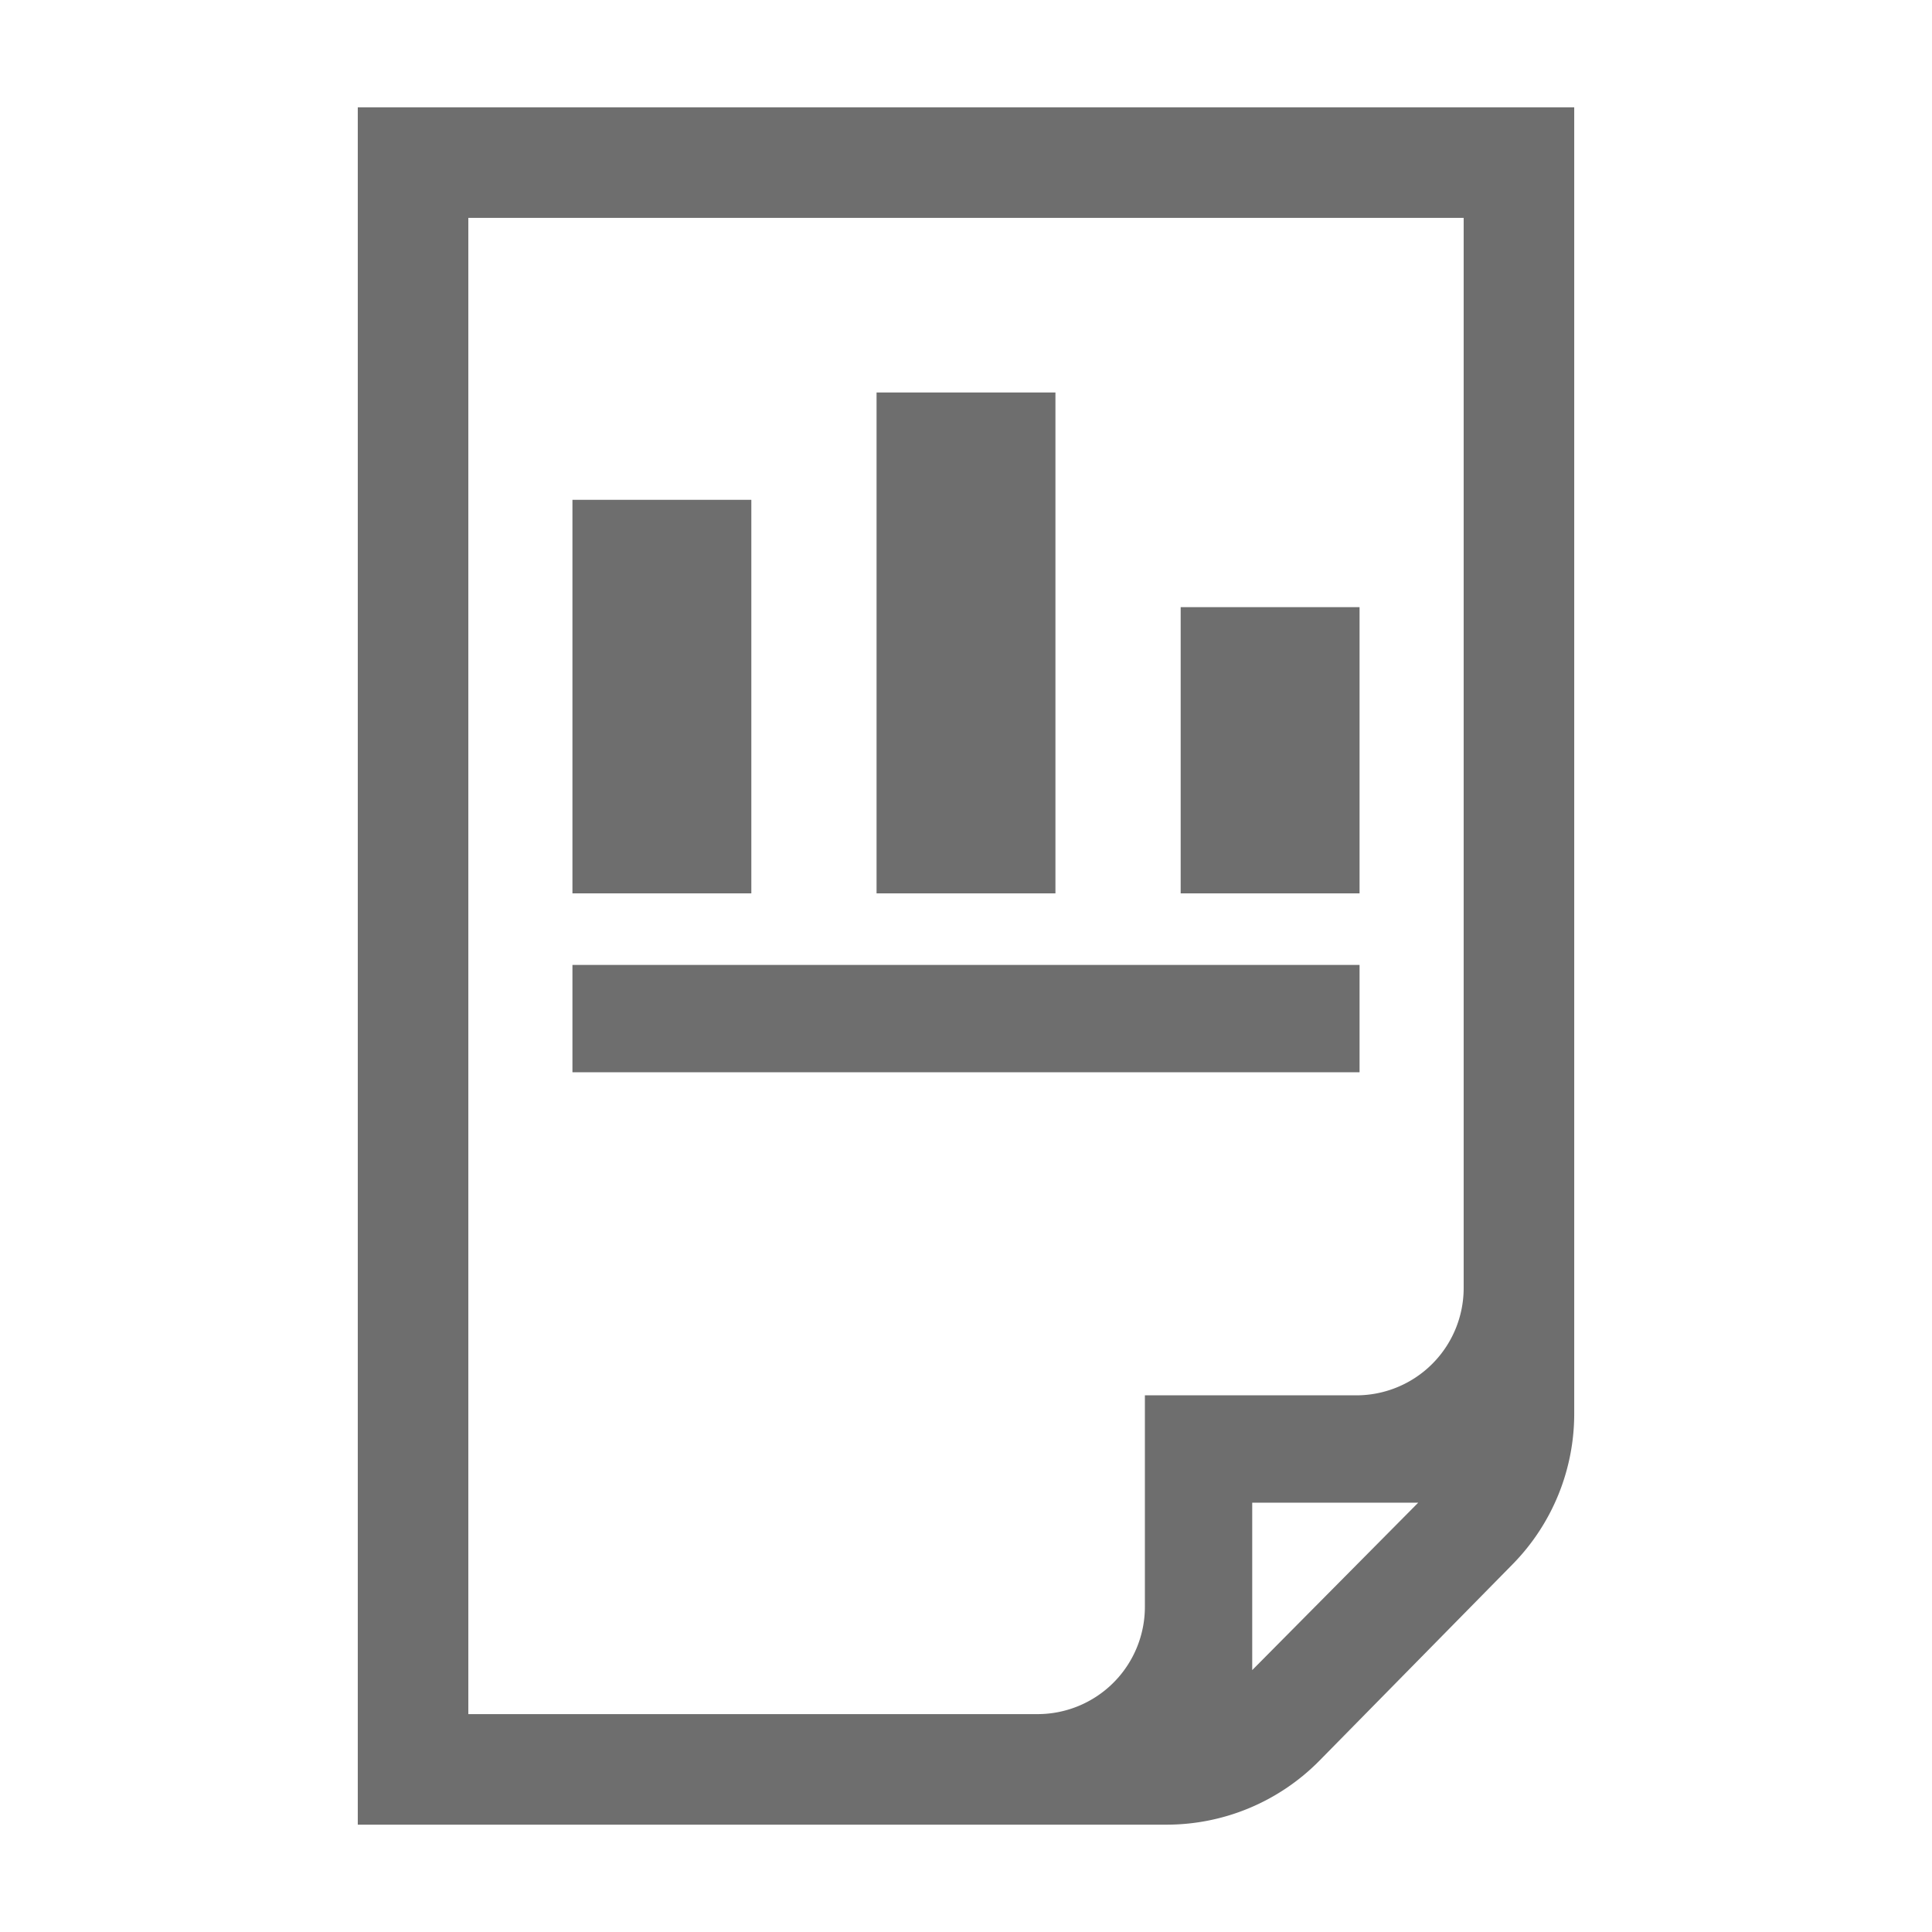
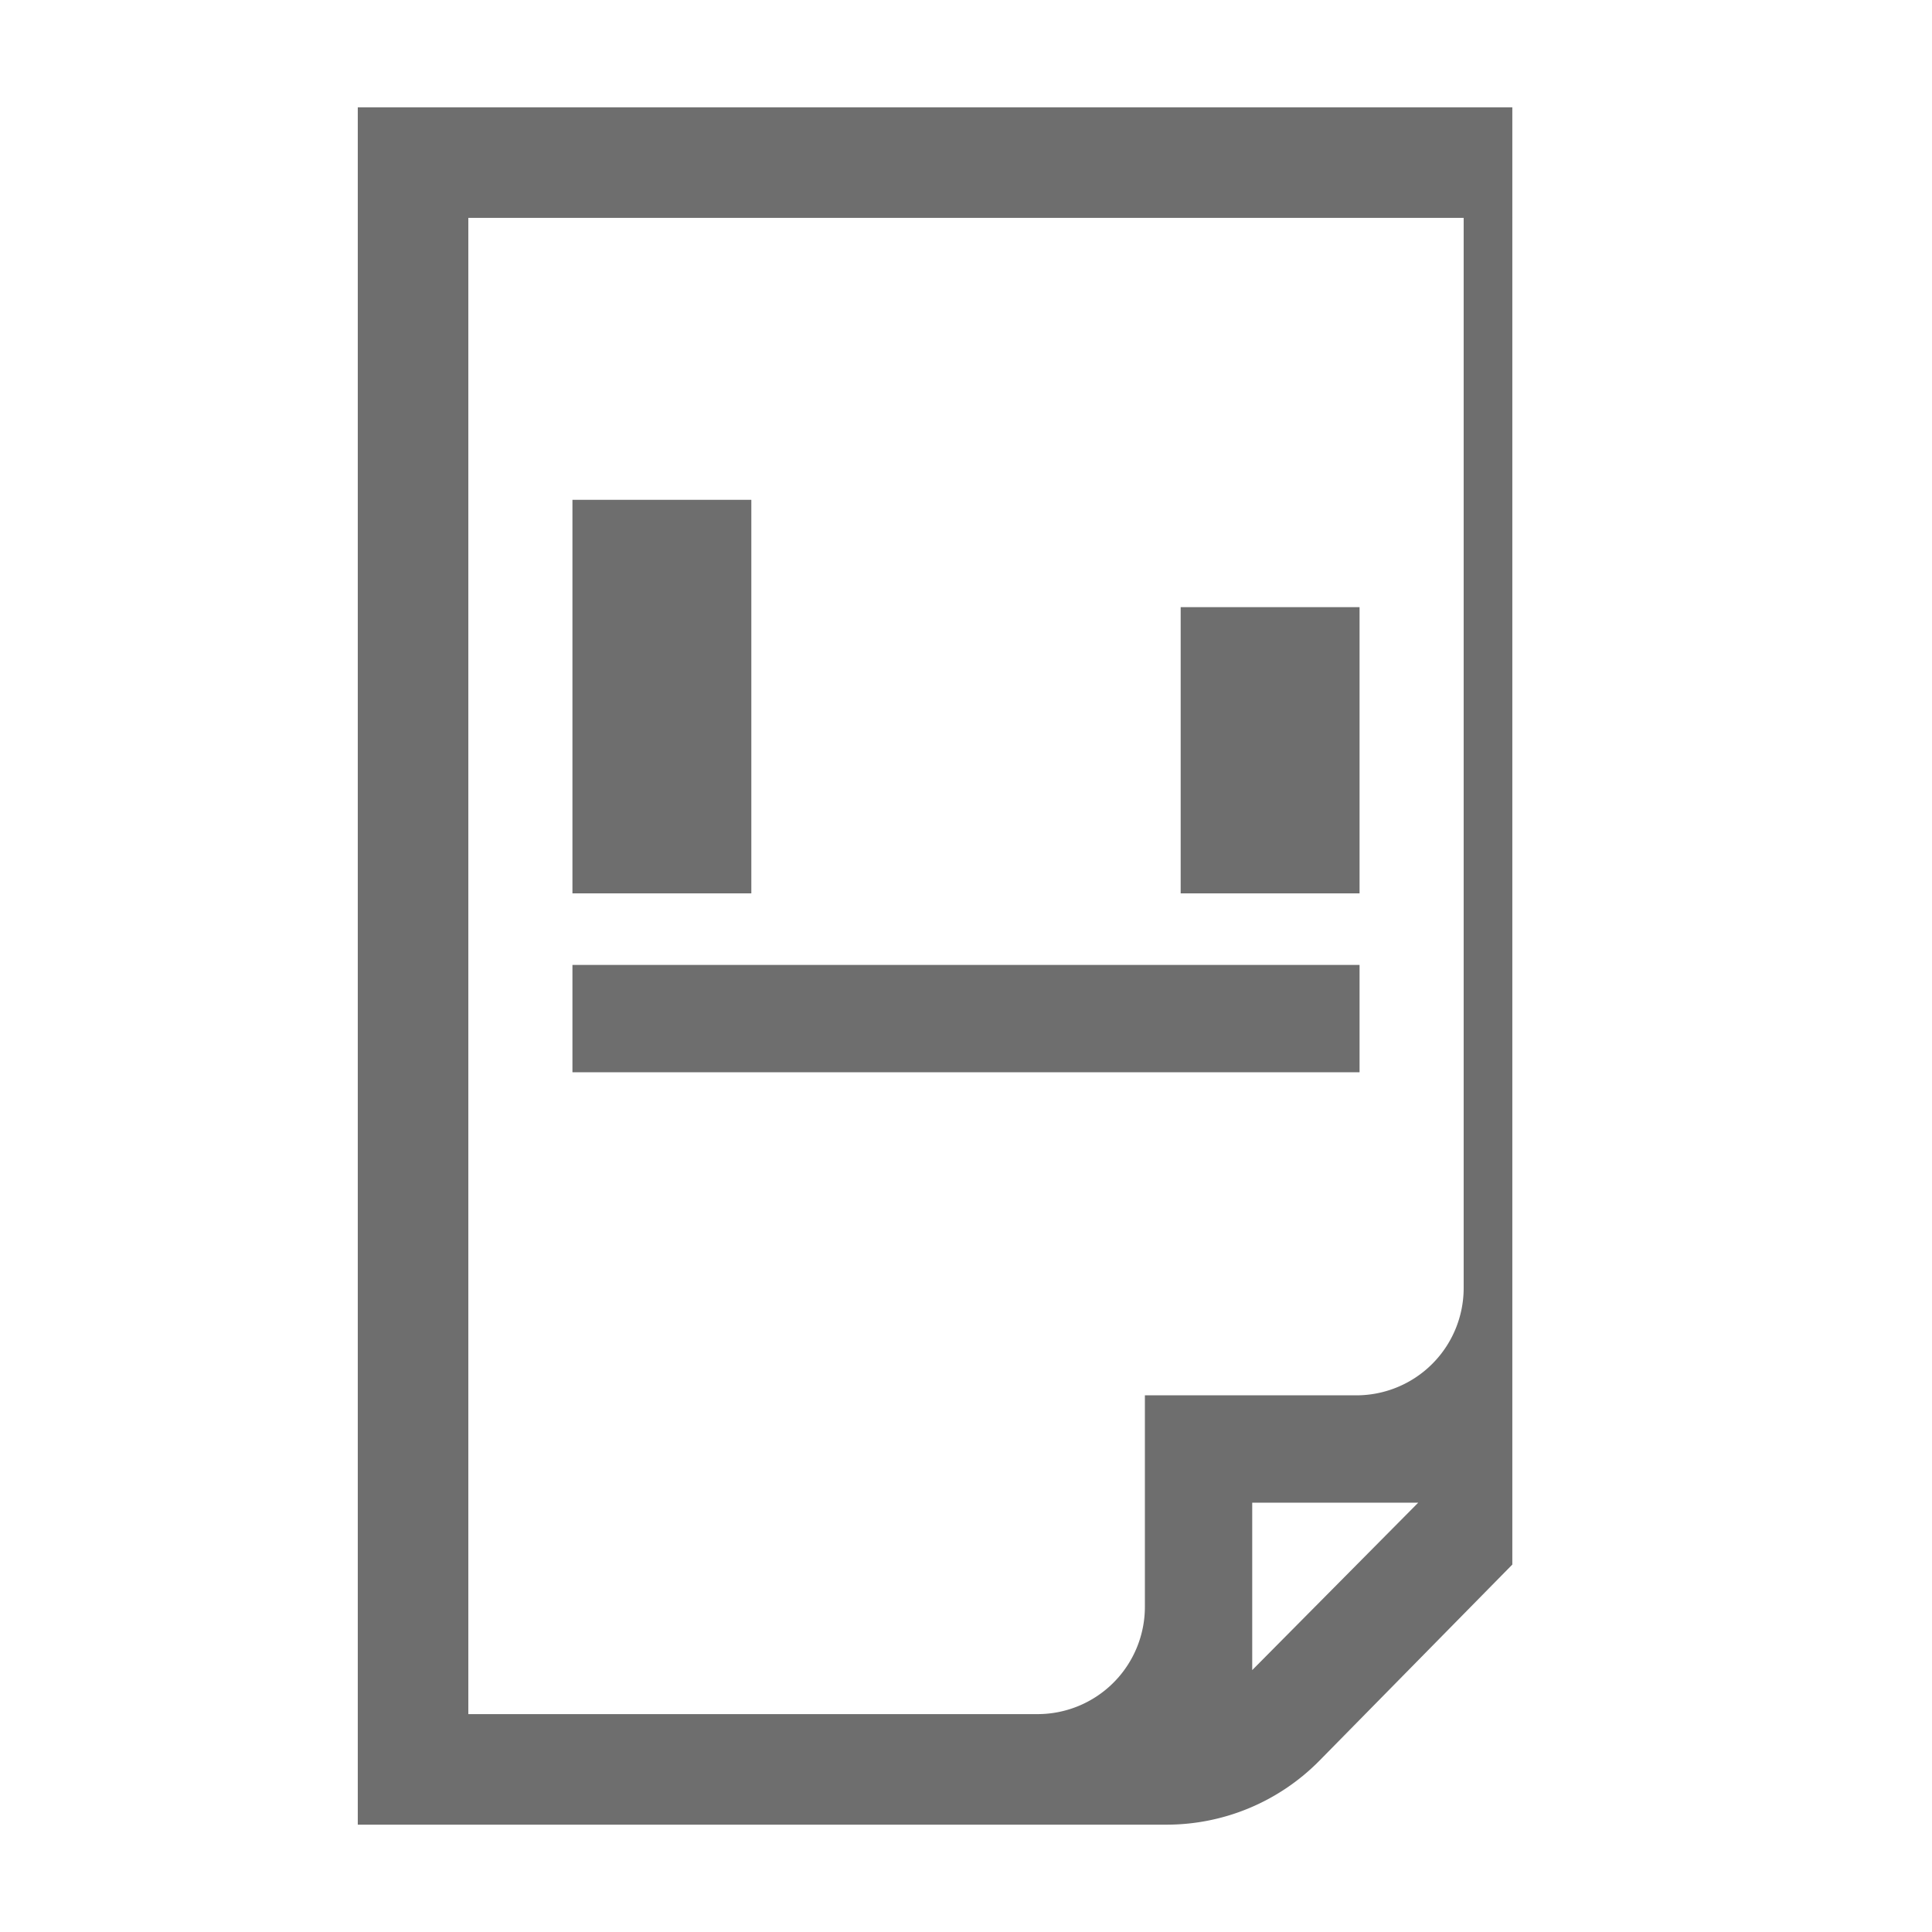
<svg xmlns="http://www.w3.org/2000/svg" width="16" height="16" viewBox="0 0 54 54">
  <defs>
    <style>.a{fill:#6e6e6e;}</style>
  </defs>
-   <path class="a" d="M10,3V51H32.6a6,6,0,0,0,4.28-1.79l5.39-5.48A6,6,0,0,0,44,39.49V3Zm3.09,3.09H40.91V36a3,3,0,0,1-3,3H32v5.91a3,3,0,0,1-3,3H13.09ZM35,46.68V42h4.64Z" />
+   <path class="a" d="M10,3V51H32.6a6,6,0,0,0,4.28-1.79l5.39-5.48V3Zm3.09,3.09H40.91V36a3,3,0,0,1-3,3H32v5.91a3,3,0,0,1-3,3H13.09ZM35,46.68V42h4.64Z" />
  <rect class="a" x="16" y="13.97" width="5" height="11" />
-   <rect class="a" x="24.5" y="10.97" width="5" height="14" />
  <rect class="a" x="33" y="16.97" width="5" height="8" />
  <rect class="a" x="16" y="26.97" width="22" height="3" />
</svg>